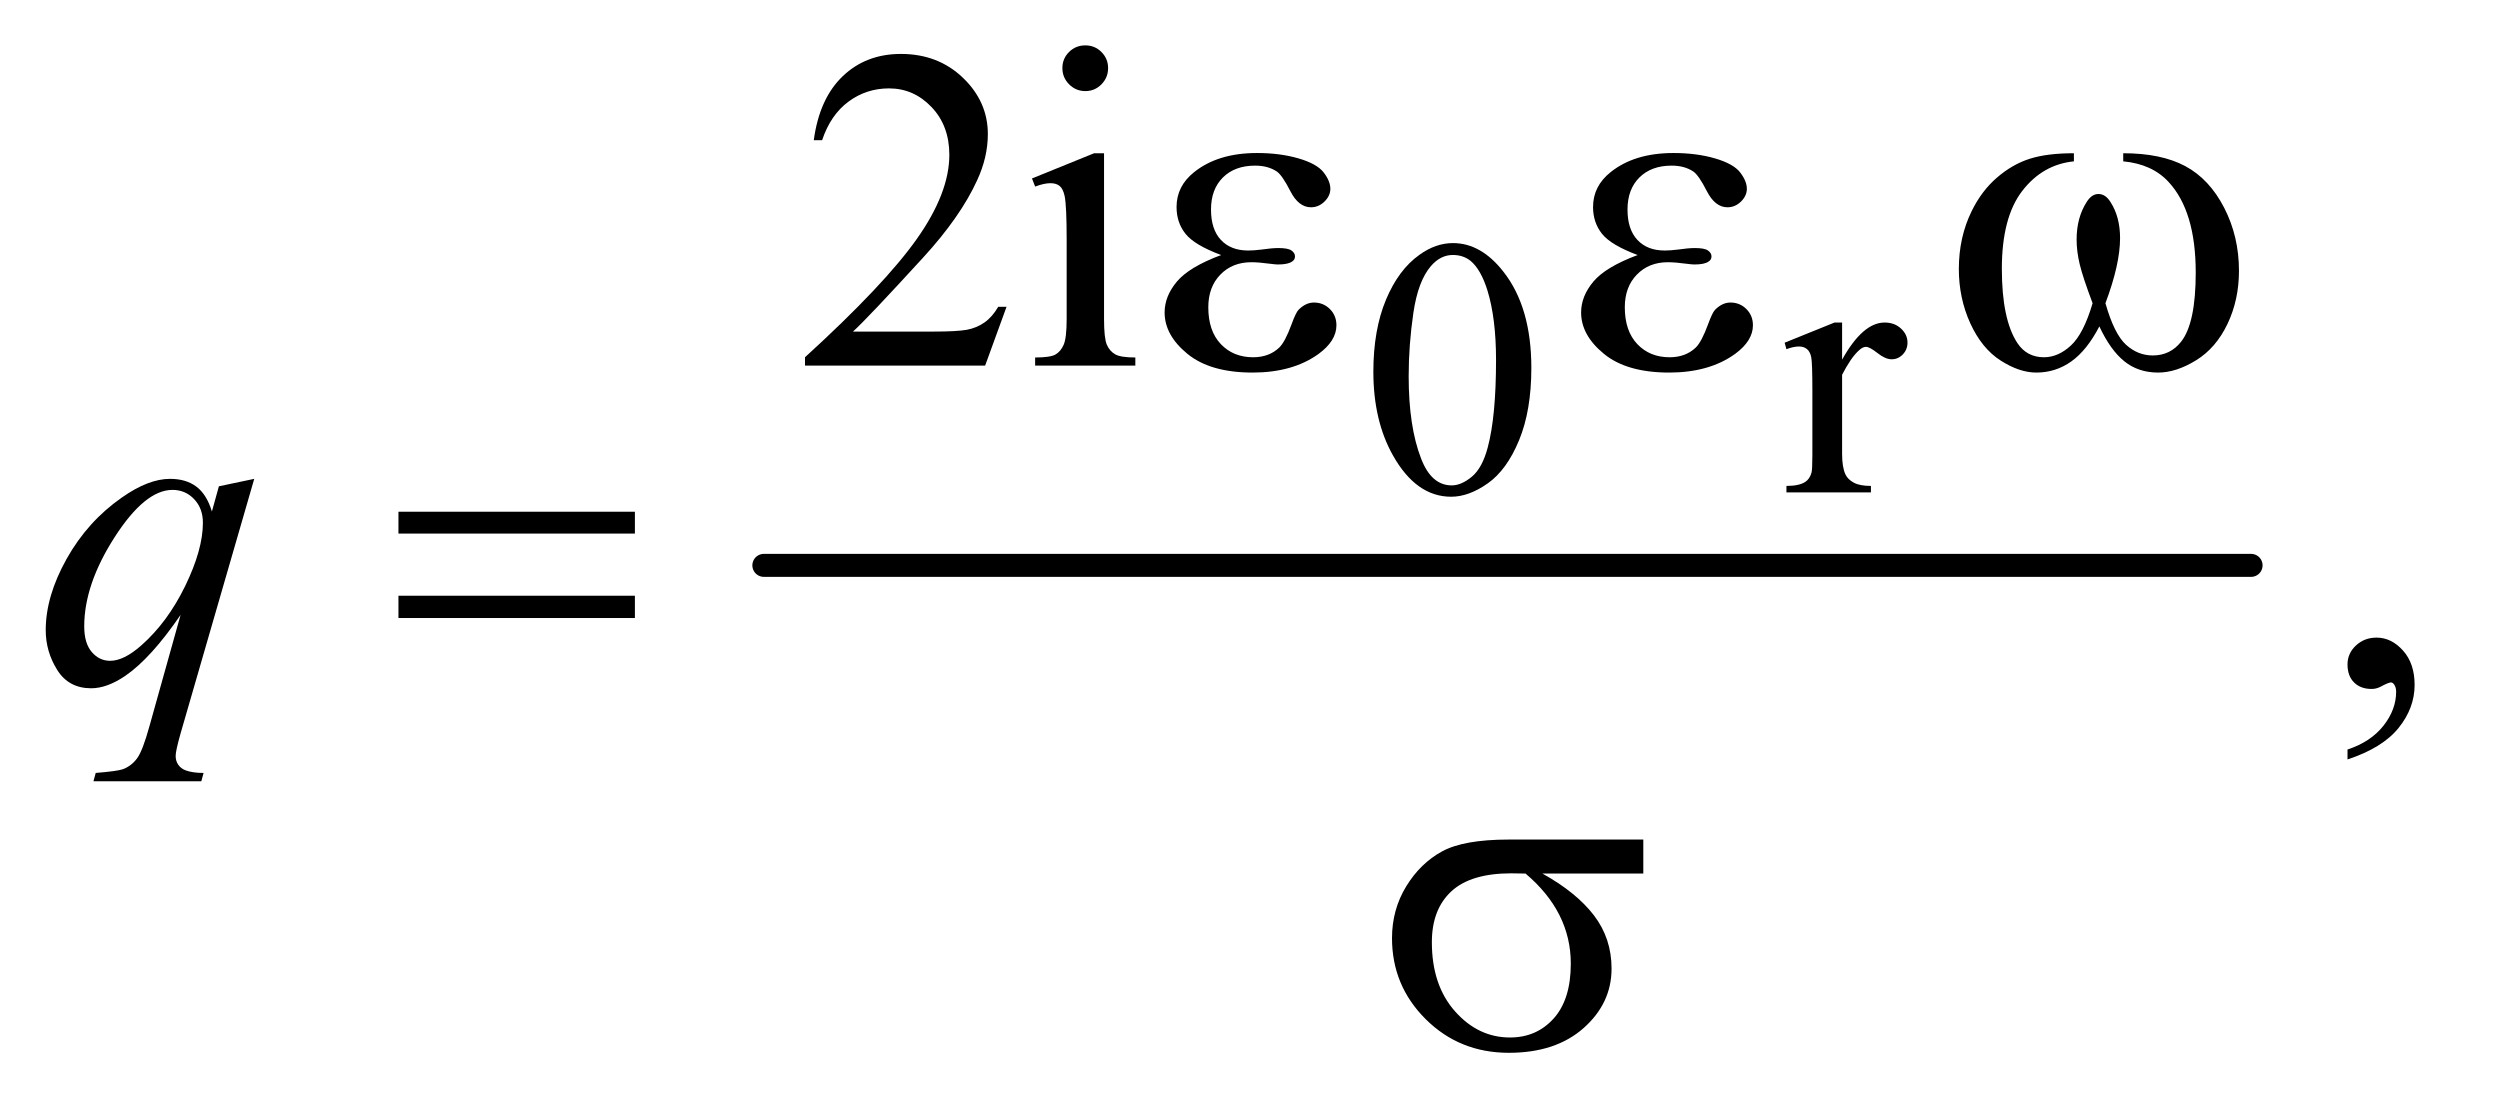
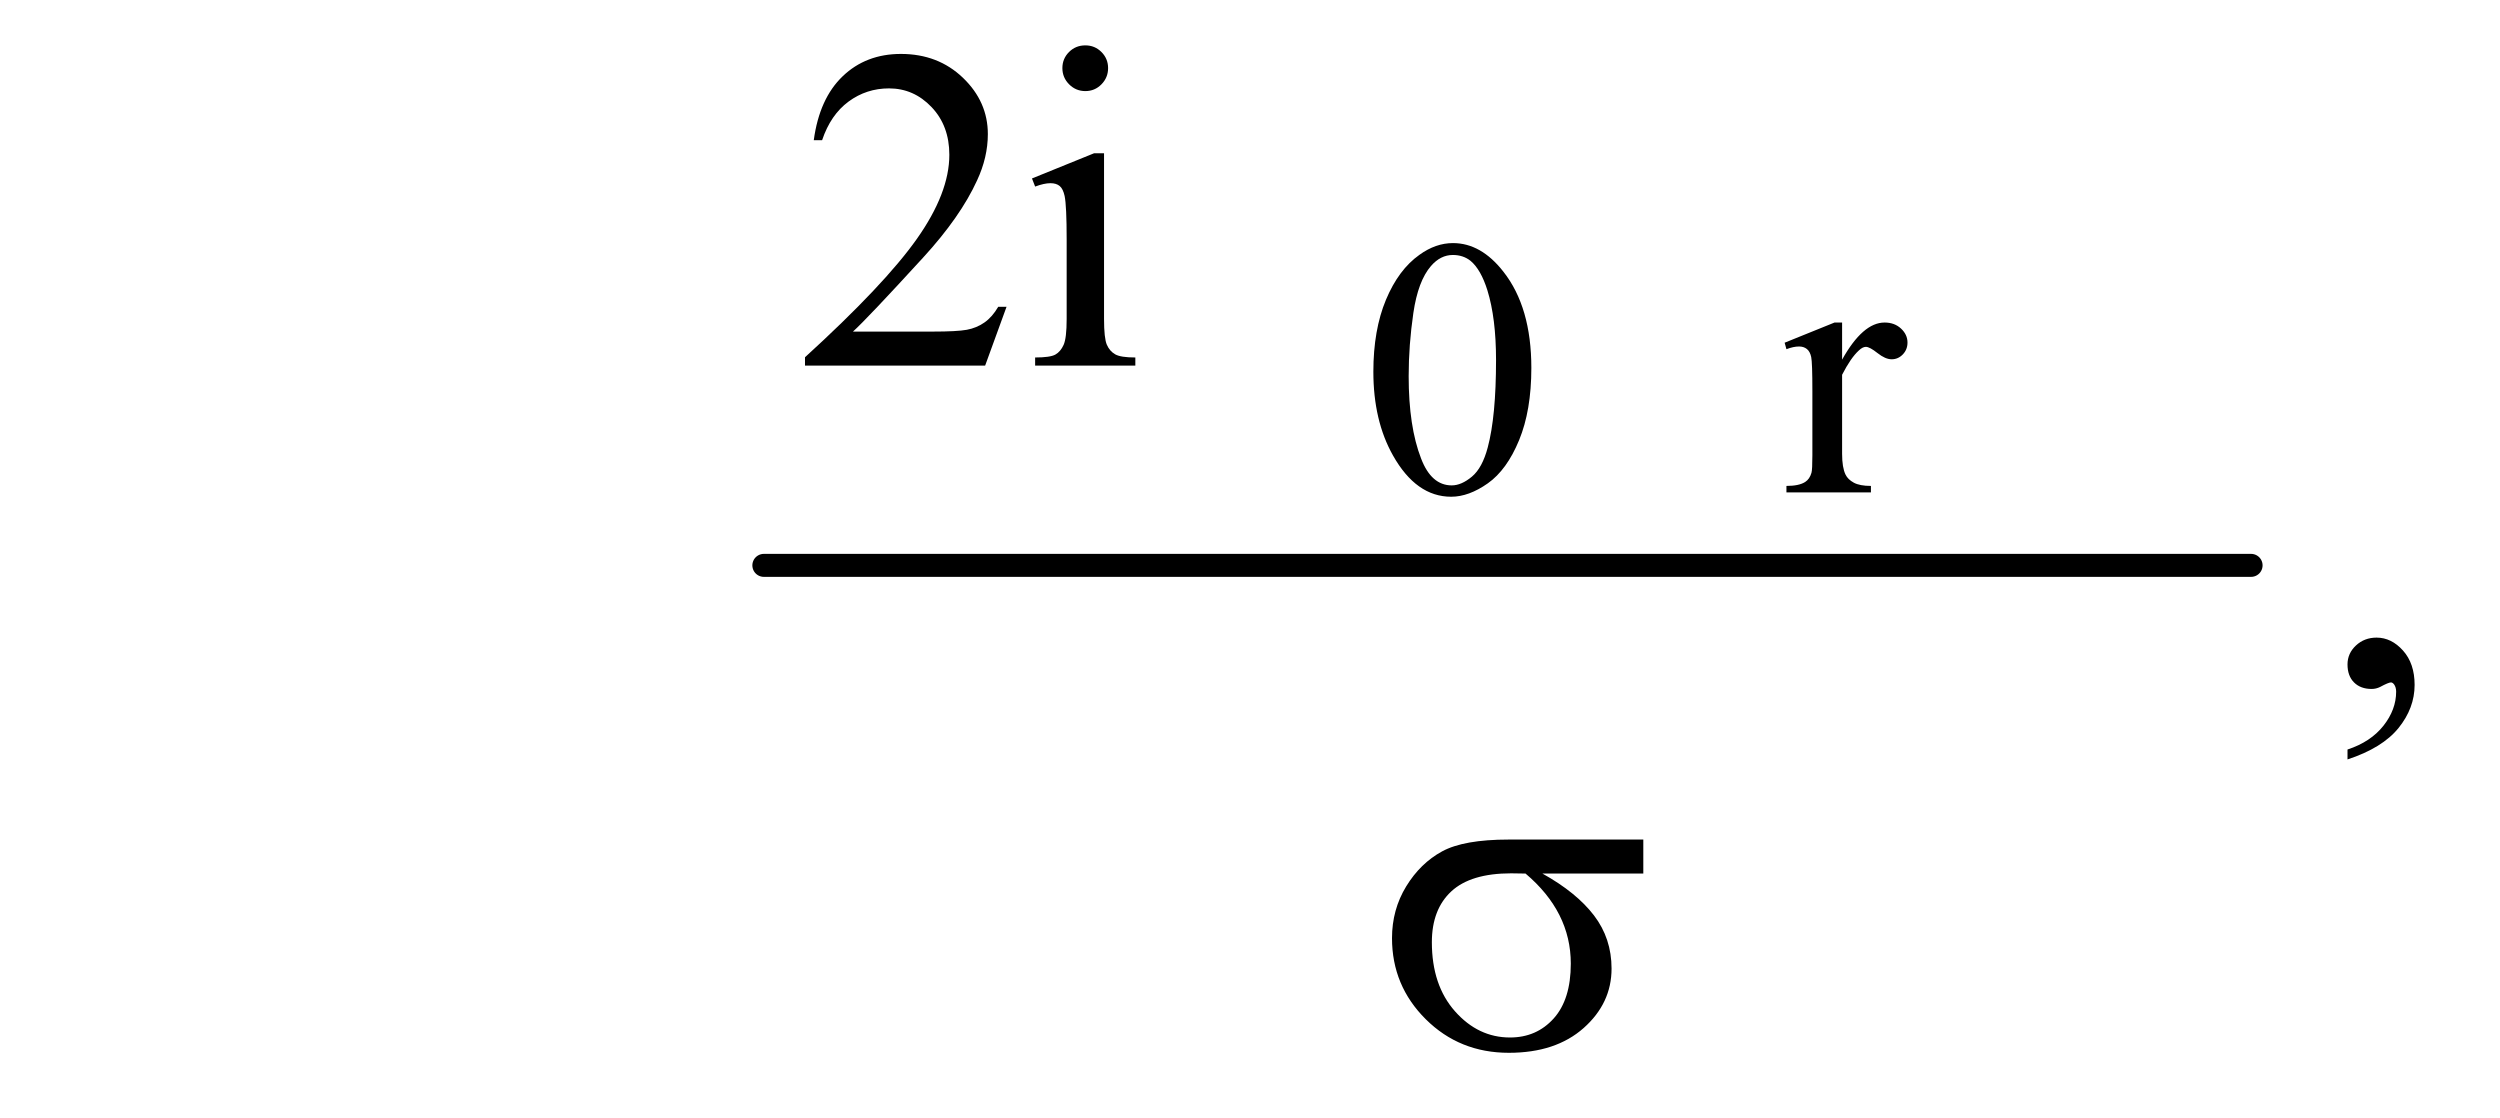
<svg xmlns="http://www.w3.org/2000/svg" stroke-dasharray="none" shape-rendering="auto" font-family="'Dialog'" text-rendering="auto" width="85" fill-opacity="1" color-interpolation="auto" color-rendering="auto" preserveAspectRatio="xMidYMid meet" font-size="12px" viewBox="0 0 85 38" fill="black" stroke="black" image-rendering="auto" stroke-miterlimit="10" stroke-linecap="square" stroke-linejoin="miter" font-style="normal" stroke-width="1" height="38" stroke-dashoffset="0" font-weight="normal" stroke-opacity="1">
  <defs id="genericDefs" />
  <g>
    <defs id="defs1">
      <clipPath clipPathUnits="userSpaceOnUse" id="clipPath1">
-         <path d="M1.067 2.187 L54.515 2.187 L54.515 26.066 L1.067 26.066 L1.067 2.187 Z" />
-       </clipPath>
+         </clipPath>
      <clipPath clipPathUnits="userSpaceOnUse" id="clipPath2">
        <path d="M34.082 69.864 L34.082 832.793 L1741.699 832.793 L1741.699 69.864 Z" />
      </clipPath>
    </defs>
    <g stroke-width="16" transform="scale(1.576,1.576) translate(-1.067,-2.187) matrix(0.031,0,0,0.031,0,0)" stroke-linejoin="round" stroke-linecap="round">
      <line y2="464" fill="none" x1="566" clip-path="url(#clipPath2)" x2="1601" y1="464" />
    </g>
    <g transform="matrix(0.049,0,0,0.049,-1.681,-3.446)">
      <path d="M987.25 328.25 Q987.25 299.25 996 278.312 Q1004.75 257.375 1019.25 247.125 Q1030.5 239 1042.5 239 Q1062 239 1077.5 258.875 Q1096.875 283.5 1096.875 325.625 Q1096.875 355.125 1088.375 375.75 Q1079.875 396.375 1066.688 405.688 Q1053.5 415 1041.25 415 Q1017 415 1000.875 386.375 Q987.25 362.25 987.25 328.25 ZM1011.75 331.375 Q1011.75 366.375 1020.375 388.5 Q1027.5 407.125 1041.625 407.125 Q1048.375 407.125 1055.625 401.062 Q1062.875 395 1066.625 380.75 Q1072.375 359.25 1072.375 320.125 Q1072.375 291.125 1066.375 271.75 Q1061.875 257.375 1054.75 251.375 Q1049.625 247.25 1042.375 247.25 Q1033.875 247.25 1027.25 254.875 Q1018.25 265.25 1015 287.5 Q1011.75 309.75 1011.75 331.375 ZM1312.5 294.125 L1312.5 319.875 Q1326.875 294.125 1342 294.125 Q1348.875 294.125 1353.375 298.312 Q1357.875 302.5 1357.875 308 Q1357.875 312.875 1354.625 316.25 Q1351.375 319.625 1346.875 319.625 Q1342.5 319.625 1337.062 315.312 Q1331.625 311 1329 311 Q1326.75 311 1324.125 313.5 Q1318.5 318.625 1312.5 330.375 L1312.5 385.25 Q1312.5 394.75 1314.875 399.625 Q1316.5 403 1320.625 405.25 Q1324.75 407.5 1332.5 407.5 L1332.5 412 L1273.875 412 L1273.875 407.5 Q1282.625 407.5 1286.875 404.75 Q1290 402.75 1291.25 398.375 Q1291.875 396.25 1291.875 386.25 L1291.875 341.875 Q1291.875 321.875 1291.062 318.062 Q1290.25 314.25 1288.062 312.5 Q1285.875 310.75 1282.625 310.75 Q1278.75 310.75 1273.875 312.625 L1272.625 308.125 L1307.25 294.125 L1312.5 294.125 Z" stroke="none" clip-path="url(#clipPath2)" />
    </g>
    <g transform="matrix(0.049,0,0,0.049,-1.681,-3.446)">
      <path d="M732.719 283.219 L717.875 324 L592.875 324 L592.875 318.219 Q648.031 267.906 670.531 236.031 Q693.031 204.156 693.031 177.75 Q693.031 157.594 680.688 144.625 Q668.344 131.656 651.156 131.656 Q635.531 131.656 623.109 140.797 Q610.688 149.938 604.75 167.594 L598.969 167.594 Q602.875 138.688 619.047 123.219 Q635.219 107.75 659.438 107.75 Q685.219 107.75 702.484 124.312 Q719.75 140.875 719.75 163.375 Q719.75 179.469 712.25 195.562 Q700.688 220.875 674.75 249.156 Q635.844 291.656 626.156 300.406 L681.469 300.406 Q698.344 300.406 705.141 299.156 Q711.938 297.906 717.406 294.078 Q722.875 290.25 726.938 283.219 L732.719 283.219 ZM787.406 101.812 Q793.969 101.812 798.578 106.422 Q803.188 111.031 803.188 117.594 Q803.188 124.156 798.578 128.844 Q793.969 133.531 787.406 133.531 Q780.844 133.531 776.156 128.844 Q771.469 124.156 771.469 117.594 Q771.469 111.031 776.078 106.422 Q780.688 101.812 787.406 101.812 ZM800.375 176.656 L800.375 291.656 Q800.375 305.094 802.328 309.547 Q804.281 314 808.109 316.188 Q811.938 318.375 822.094 318.375 L822.094 324 L752.562 324 L752.562 318.375 Q763.031 318.375 766.625 316.344 Q770.219 314.312 772.328 309.625 Q774.438 304.938 774.438 291.656 L774.438 236.5 Q774.438 213.219 773.031 206.344 Q771.938 201.344 769.594 199.391 Q767.25 197.438 763.188 197.438 Q758.812 197.438 752.562 199.781 L750.375 194.156 L793.5 176.656 L800.375 176.656 Z" stroke="none" clip-path="url(#clipPath2)" />
    </g>
    <g transform="matrix(0.049,0,0,0.049,-1.681,-3.446)">
      <path d="M1663.188 597.281 L1663.188 590.406 Q1679.281 585.094 1688.109 573.922 Q1696.938 562.75 1696.938 550.25 Q1696.938 547.281 1695.531 545.25 Q1694.438 543.844 1693.344 543.844 Q1691.625 543.844 1685.844 546.969 Q1683.031 548.375 1679.906 548.375 Q1672.25 548.375 1667.719 543.844 Q1663.188 539.312 1663.188 531.344 Q1663.188 523.688 1669.047 518.219 Q1674.906 512.75 1683.344 512.75 Q1693.656 512.75 1701.703 521.734 Q1709.75 530.719 1709.75 545.562 Q1709.75 561.656 1698.578 575.484 Q1687.406 589.312 1663.188 597.281 Z" stroke="none" clip-path="url(#clipPath2)" />
    </g>
    <g transform="matrix(0.049,0,0,0.049,-1.681,-3.446)">
-       <path d="M210.719 402.594 L159.625 579.156 Q156.188 591.344 156.188 594.781 Q156.188 598.375 157.984 600.953 Q159.781 603.531 162.906 604.781 Q167.75 606.656 175.562 606.656 L174 612.438 L99.156 612.438 L100.719 606.656 Q116.031 605.406 119.781 604 Q125.719 601.656 129.547 596.344 Q133.375 591.031 138.062 574 L159.625 496.969 Q139 527.125 121.188 539.312 Q108.531 547.906 97.594 547.906 Q81.969 547.906 74 535.172 Q66.031 522.438 66.031 507.594 Q66.031 484 80.562 458.062 Q95.094 432.125 118.844 415.562 Q137.281 402.594 152.281 402.594 Q163.375 402.594 170.562 407.984 Q177.75 413.375 181.344 425.25 L186.188 407.75 L210.719 402.594 ZM175.094 433.062 Q175.094 423.062 169 416.656 Q162.906 410.25 154 410.25 Q134.938 410.25 113.844 443.062 Q92.75 475.875 92.75 504.938 Q92.75 516.656 97.984 522.75 Q103.219 528.844 110.719 528.844 Q120.25 528.844 132.281 518.219 Q150.562 502.125 162.828 476.891 Q175.094 451.656 175.094 433.062 Z" stroke="none" clip-path="url(#clipPath2)" />
-     </g>
+       </g>
    <g transform="matrix(0.049,0,0,0.049,-1.681,-3.446)">
-       <path d="M881.625 247.281 Q863.188 240.406 856.938 232.594 Q850.688 224.781 850.688 214 Q850.688 199.469 862.875 189.781 Q879.438 176.5 906.469 176.5 Q922.562 176.5 935.375 180.25 Q948.188 184 952.797 190.016 Q957.406 196.031 957.406 201.344 Q957.406 206.188 953.344 210.172 Q949.281 214.156 943.969 214.156 Q935.375 214.156 929.672 202.984 Q923.969 191.812 920.219 189.312 Q914.125 185.25 905.219 185.25 Q891.156 185.25 882.875 193.453 Q874.594 201.656 874.594 215.719 Q874.594 229.469 881.469 236.812 Q888.344 244.156 900.375 244.156 Q904.438 244.156 909.281 243.531 Q916.938 242.438 921.312 242.438 Q928.031 242.438 930.453 244.156 Q932.875 245.875 932.875 248.219 Q932.875 250.562 930.844 251.812 Q928.031 253.844 921 253.844 Q919.438 253.844 915.844 253.375 Q907.719 252.281 902.562 252.281 Q889.438 252.281 881.078 260.875 Q872.719 269.469 872.719 283.531 Q872.719 299.938 881.391 309.078 Q890.062 318.219 903.812 318.219 Q914.906 318.219 921.938 311.5 Q926 307.594 930.531 295.25 Q933.5 287.125 935.375 285.25 Q940.375 280.25 946 280.25 Q952.562 280.25 957.094 284.781 Q961.625 289.312 961.625 296.031 Q961.625 306.812 949.281 315.875 Q931.312 328.844 903.5 328.844 Q874.125 328.844 858.266 315.875 Q842.406 302.906 842.406 287.125 Q842.406 275.875 850.922 265.719 Q859.438 255.562 881.625 247.281 ZM1170.625 247.281 Q1152.188 240.406 1145.938 232.594 Q1139.688 224.781 1139.688 214 Q1139.688 199.469 1151.875 189.781 Q1168.438 176.5 1195.469 176.5 Q1211.562 176.5 1224.375 180.25 Q1237.188 184 1241.797 190.016 Q1246.406 196.031 1246.406 201.344 Q1246.406 206.188 1242.344 210.172 Q1238.281 214.156 1232.969 214.156 Q1224.375 214.156 1218.672 202.984 Q1212.969 191.812 1209.219 189.312 Q1203.125 185.25 1194.219 185.25 Q1180.156 185.25 1171.875 193.453 Q1163.594 201.656 1163.594 215.719 Q1163.594 229.469 1170.469 236.812 Q1177.344 244.156 1189.375 244.156 Q1193.438 244.156 1198.281 243.531 Q1205.938 242.438 1210.312 242.438 Q1217.031 242.438 1219.453 244.156 Q1221.875 245.875 1221.875 248.219 Q1221.875 250.562 1219.844 251.812 Q1217.031 253.844 1210 253.844 Q1208.438 253.844 1204.844 253.375 Q1196.719 252.281 1191.562 252.281 Q1178.438 252.281 1170.078 260.875 Q1161.719 269.469 1161.719 283.531 Q1161.719 299.938 1170.391 309.078 Q1179.062 318.219 1192.812 318.219 Q1203.906 318.219 1210.938 311.5 Q1215 307.594 1219.531 295.25 Q1222.5 287.125 1224.375 285.25 Q1229.375 280.25 1235 280.25 Q1241.562 280.25 1246.094 284.781 Q1250.625 289.312 1250.625 296.031 Q1250.625 306.812 1238.281 315.875 Q1220.312 328.844 1192.5 328.844 Q1163.125 328.844 1147.266 315.875 Q1131.406 302.906 1131.406 287.125 Q1131.406 275.875 1139.922 265.719 Q1148.438 255.562 1170.625 247.281 ZM1507.562 182.281 L1507.562 176.656 Q1533.969 176.656 1550.688 185.641 Q1567.406 194.625 1577.641 214.547 Q1587.875 234.469 1587.875 258.219 Q1587.875 278.375 1579.906 295.094 Q1571.938 311.812 1558.109 320.328 Q1544.281 328.844 1531.781 328.844 Q1518.031 328.844 1508.344 321.031 Q1498.656 313.219 1491 296.812 Q1482.406 313.375 1471.547 321.109 Q1460.688 328.844 1447.25 328.844 Q1435.531 328.844 1422.484 320.484 Q1409.438 312.125 1401.469 294.703 Q1393.5 277.281 1393.5 256.969 Q1393.5 234.938 1402.406 216.812 Q1409.281 202.75 1419.984 193.531 Q1430.688 184.312 1442.719 180.484 Q1454.75 176.656 1473.344 176.656 L1473.344 182.281 Q1451.625 184.469 1437.484 202.828 Q1423.344 221.188 1423.344 256.812 Q1423.344 291.969 1434.125 308.375 Q1440.688 318.219 1452.562 318.219 Q1462.406 318.219 1471.234 310.094 Q1480.062 301.969 1486.312 280.719 Q1479.438 262.438 1477.328 253.531 Q1475.219 244.625 1475.219 236.5 Q1475.219 221.344 1482.25 210.406 Q1485.688 204.938 1490.375 204.938 Q1495.219 204.938 1498.656 210.406 Q1505.375 220.719 1505.375 235.562 Q1505.375 253.688 1495.219 280.719 Q1501.312 302.125 1509.516 309.547 Q1517.719 316.969 1528.031 316.969 Q1540.219 316.969 1547.719 307.438 Q1557.875 294.625 1557.875 259.469 Q1557.875 216.812 1538.969 196.5 Q1527.562 184.156 1507.562 182.281 Z" stroke="none" clip-path="url(#clipPath2)" />
-     </g>
+       </g>
    <g transform="matrix(0.049,0,0,0.049,-1.681,-3.446)">
-       <path d="M310.781 425.406 L474.844 425.406 L474.844 440.562 L310.781 440.562 L310.781 425.406 ZM310.781 483.688 L474.844 483.688 L474.844 499.156 L310.781 499.156 L310.781 483.688 Z" stroke="none" clip-path="url(#clipPath2)" />
-     </g>
+       </g>
    <g transform="matrix(0.049,0,0,0.049,-1.681,-3.446)">
      <path d="M1174.562 676.469 L1104.562 676.469 Q1128.156 689.594 1140.344 705.531 Q1152.531 721.469 1152.531 742.406 Q1152.531 766.469 1133.156 783.656 Q1113.781 800.844 1081.281 800.844 Q1047.062 800.844 1023.625 777.562 Q1000.188 754.281 1000.188 721.312 Q1000.188 701.469 1010.031 685.375 Q1019.875 669.281 1034.953 661.078 Q1050.031 652.875 1081.125 652.875 L1174.562 652.875 L1174.562 676.469 ZM1092.844 676.469 Q1086.281 676.312 1082.844 676.312 Q1054.875 676.312 1041.359 688.812 Q1027.844 701.312 1027.844 724.125 Q1027.844 753.969 1043.938 772.094 Q1060.031 790.219 1082.062 790.219 Q1100.5 790.219 1112.375 777.016 Q1124.25 763.812 1124.25 738.969 Q1124.25 703.031 1092.844 676.469 Z" stroke="none" clip-path="url(#clipPath2)" />
    </g>
  </g>
</svg>